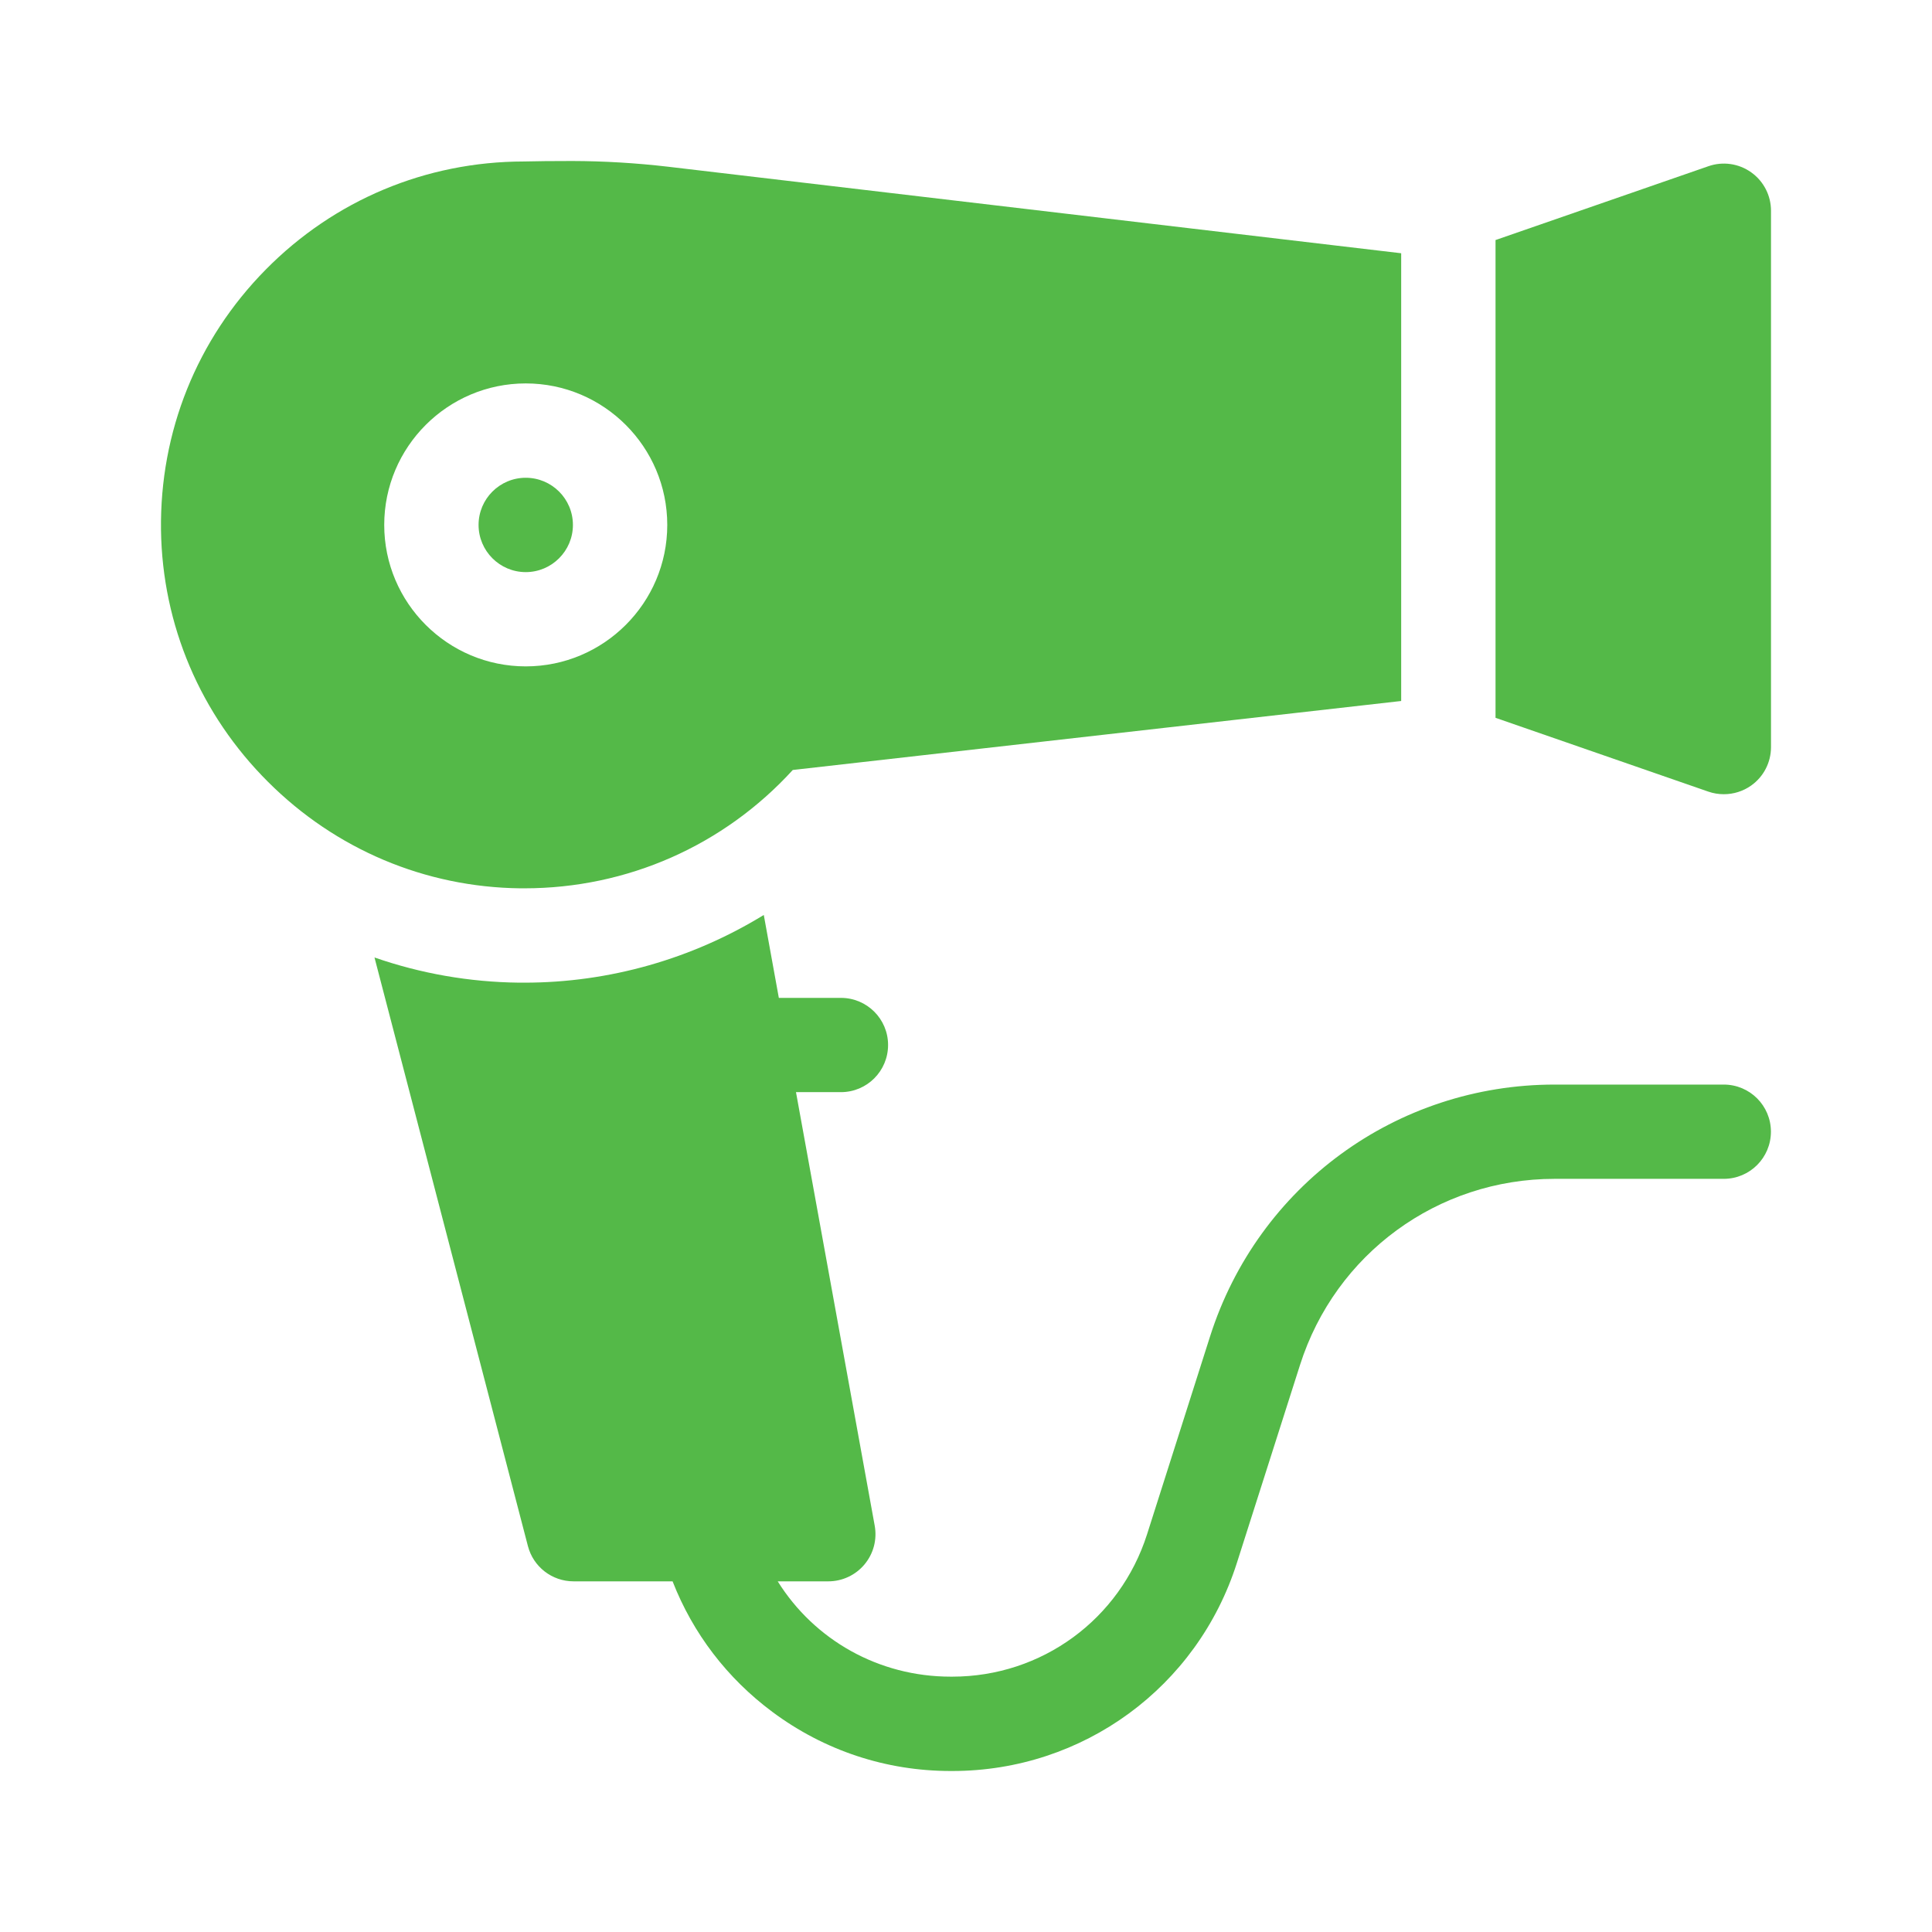
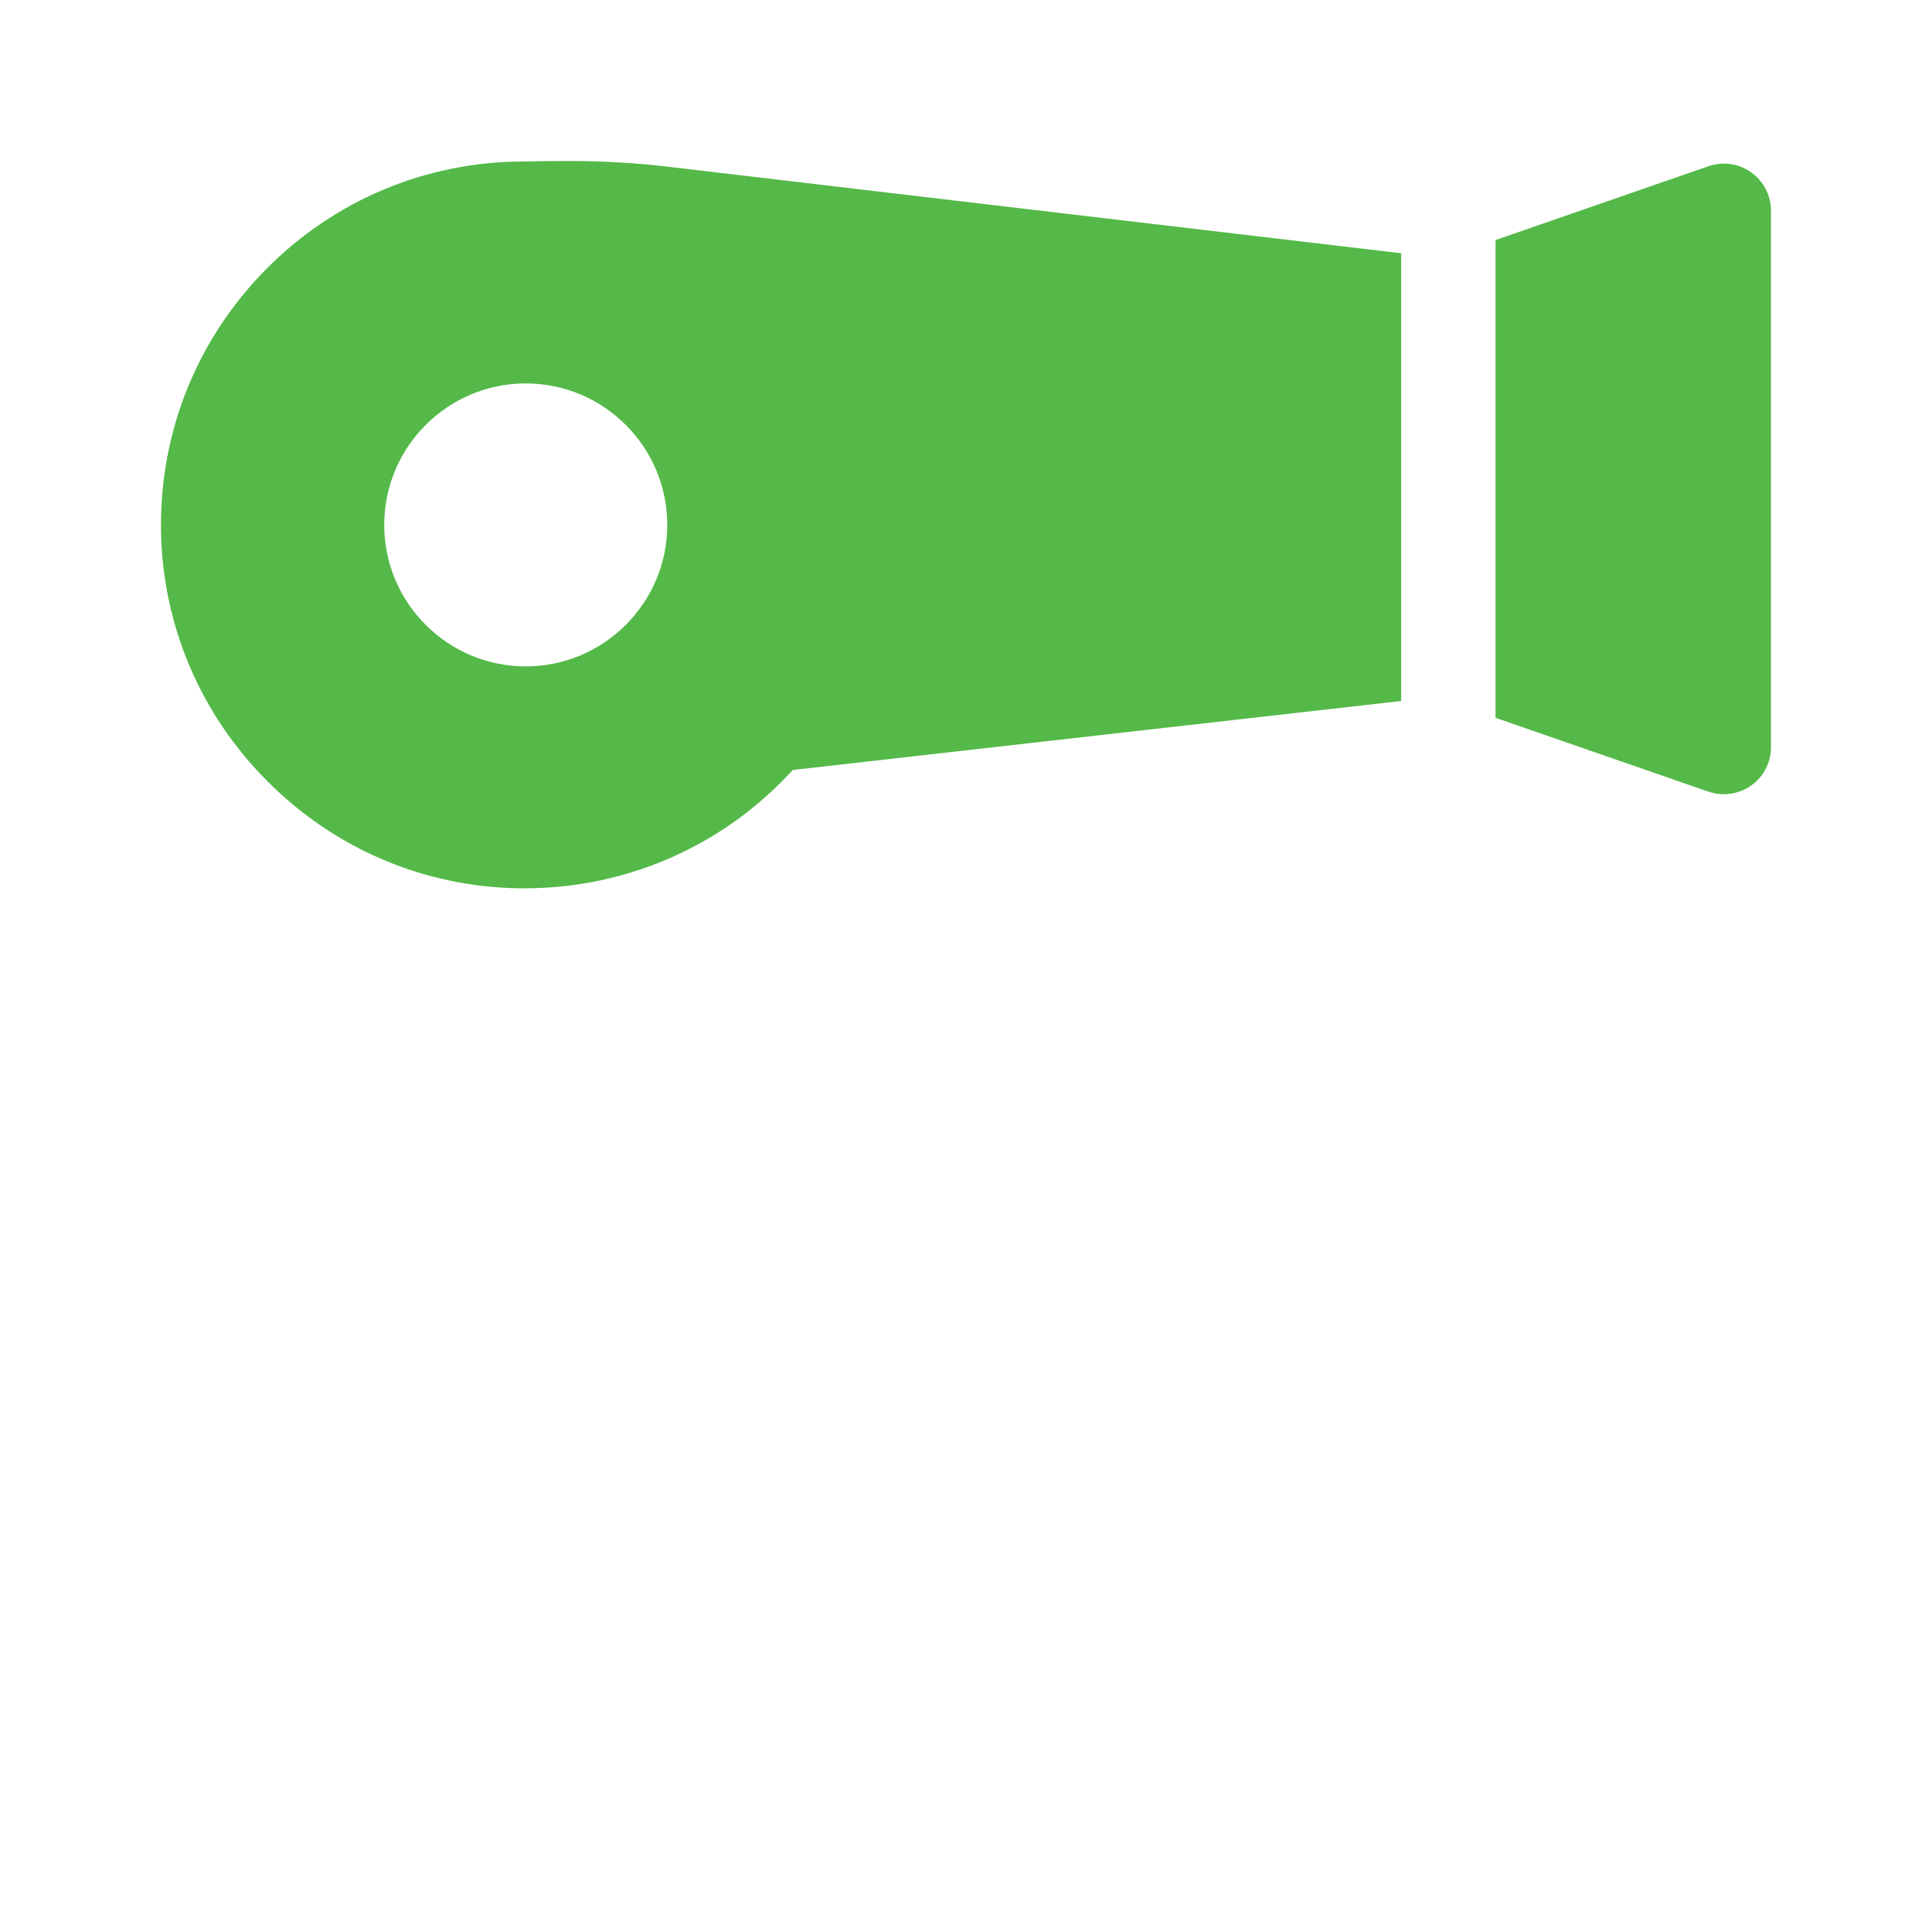
<svg xmlns="http://www.w3.org/2000/svg" width="24" height="24" viewBox="0 0 24 24" fill="none">
-   <path d="M6.531 5.935C6.208 5.935 5.945 6.197 5.945 6.521C5.945 6.844 6.208 7.107 6.531 7.107C6.854 7.107 7.117 6.844 7.117 6.521C7.117 6.197 6.854 5.935 6.531 5.935Z" fill="#54B948" />
-   <path d="M21.413 13.473H19.312C17.348 13.473 15.628 14.73 15.032 16.601L14.249 19.06C13.912 20.117 12.94 20.828 11.83 20.828H11.81C10.915 20.828 10.116 20.372 9.661 19.644H10.29C10.463 19.644 10.628 19.567 10.739 19.434C10.851 19.3 10.897 19.125 10.866 18.953L9.888 13.567H10.446C10.77 13.567 11.032 13.305 11.032 12.981C11.032 12.658 10.77 12.396 10.446 12.396H9.675L9.488 11.366C8.601 11.91 7.572 12.207 6.514 12.207H6.514C6.492 12.207 6.47 12.207 6.449 12.207C5.829 12.2 5.224 12.093 4.652 11.894L6.558 19.206C6.625 19.464 6.858 19.644 7.125 19.644H8.355C8.608 20.291 9.032 20.847 9.595 21.266C10.24 21.746 11.006 22 11.81 22H11.83C13.452 22 14.873 20.961 15.365 19.415L16.149 16.957C16.589 15.574 17.861 14.644 19.312 14.644H21.413C21.737 14.644 21.999 14.382 21.999 14.058C21.999 13.735 21.737 13.473 21.413 13.473Z" fill="#54B948" />
  <path d="M21.754 2.141C21.6 2.031 21.401 2.002 21.222 2.065L18.578 2.982V8.917L21.222 9.834C21.285 9.856 21.35 9.866 21.414 9.866C21.535 9.866 21.654 9.829 21.754 9.758C21.909 9.648 22 9.47 22 9.281V2.618C22 2.429 21.909 2.251 21.754 2.141Z" fill="#54B948" />
  <path d="M17.406 3.146L8.299 2.071C7.904 2.025 7.504 2.001 7.108 2C6.862 2 6.659 2.002 6.506 2.006C5.291 2.008 4.153 2.485 3.3 3.35C2.445 4.217 1.984 5.366 2 6.585C2.017 7.764 2.489 8.875 3.33 9.713C4.17 10.552 5.282 11.021 6.461 11.035C6.479 11.035 6.497 11.035 6.514 11.035C7.792 11.035 8.991 10.504 9.848 9.565L17.406 8.708V3.146ZM6.531 8.278C5.562 8.278 4.773 7.49 4.773 6.521C4.773 5.551 5.562 4.763 6.531 4.763C7.5 4.763 8.289 5.551 8.289 6.521C8.289 7.49 7.5 8.278 6.531 8.278Z" fill="#54B948" />
</svg>